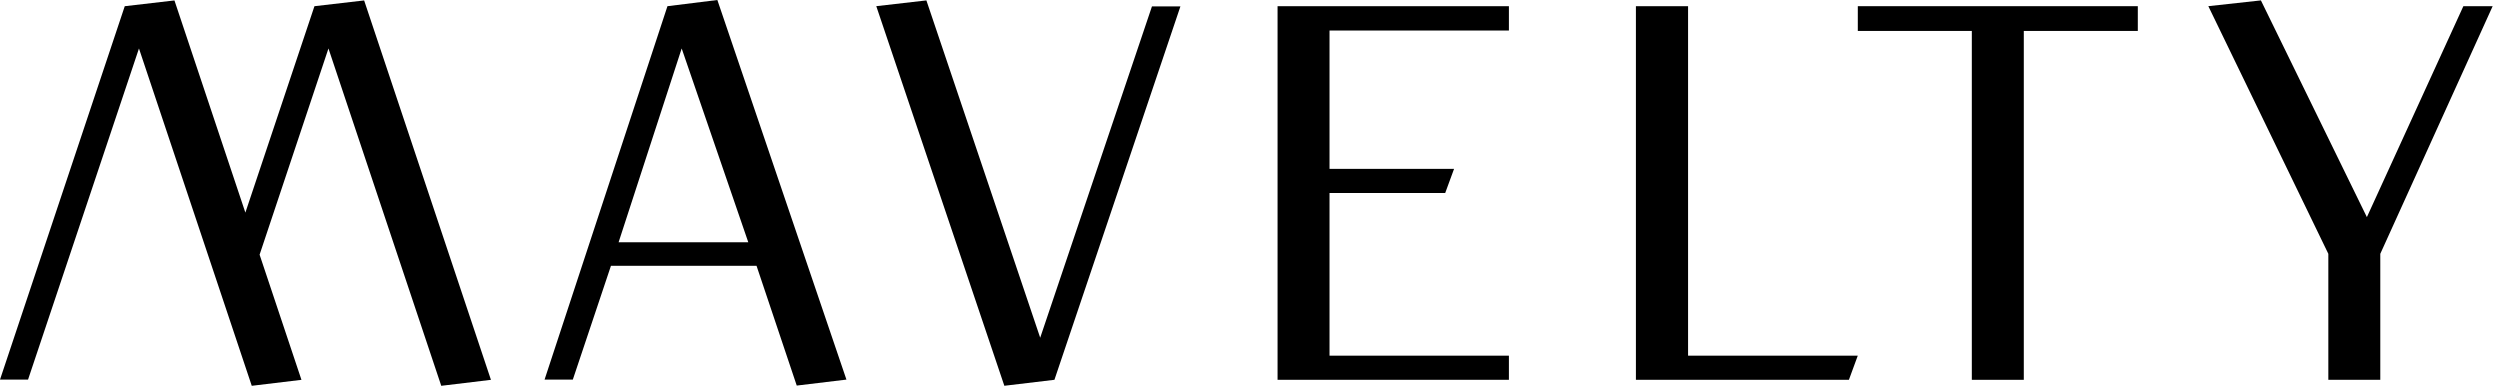
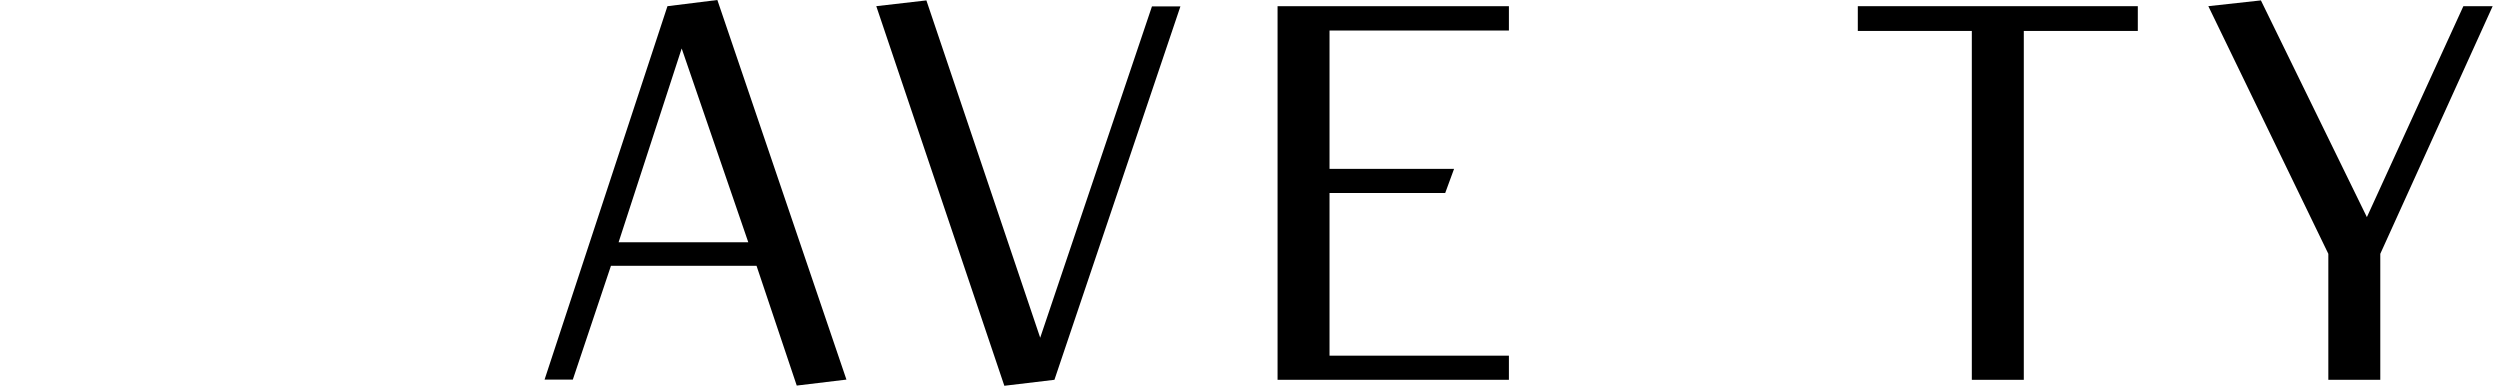
<svg xmlns="http://www.w3.org/2000/svg" viewBox="0 0 162 25" fill="currentColor">
  <path d="M82.786 24.612H97.777V23.049H86.153V12.507H93.649L94.223 10.943H86.153V1.978H97.777V0.401H82.786V24.612Z" fill="currentColor" />
-   <path d="M109.387 0.401H106.007V24.612H119.809L120.383 23.049H109.387V0.401Z" fill="currentColor" />
  <path d="M120.386 2.005H127.774V24.612H131.142V2.005H138.53V0.401H120.386V2.005Z" fill="currentColor" />
  <path d="M159.627 0.4L153.374 14.069L146.507 0.026L143.1 0.4L150.876 16.447V24.611H154.243V16.447L161.525 0.4H159.627Z" fill="currentColor" />
  <path d="M67.405 21.885L60.03 0.026L56.783 0.4L65.081 24.998L68.327 24.611L76.491 0.414H74.647L67.405 21.885Z" fill="currentColor" />
  <path d="M43.251 0.401L35.288 24.598H37.119L39.59 17.223H49.023L51.629 24.985L54.849 24.598L46.485 0L43.251 0.401ZM40.085 15.699L44.173 3.14L48.489 15.699H40.085Z" fill="currentColor" />
-   <path d="M20.376 0.402L15.9 13.777L11.304 0.028L8.084 0.402L0 24.6H1.817L9.005 3.141L16.314 25L19.534 24.613L16.822 16.503L21.284 3.141L28.593 25L31.813 24.613L23.596 0.028L20.376 0.402Z" fill="currentColor" />
</svg>